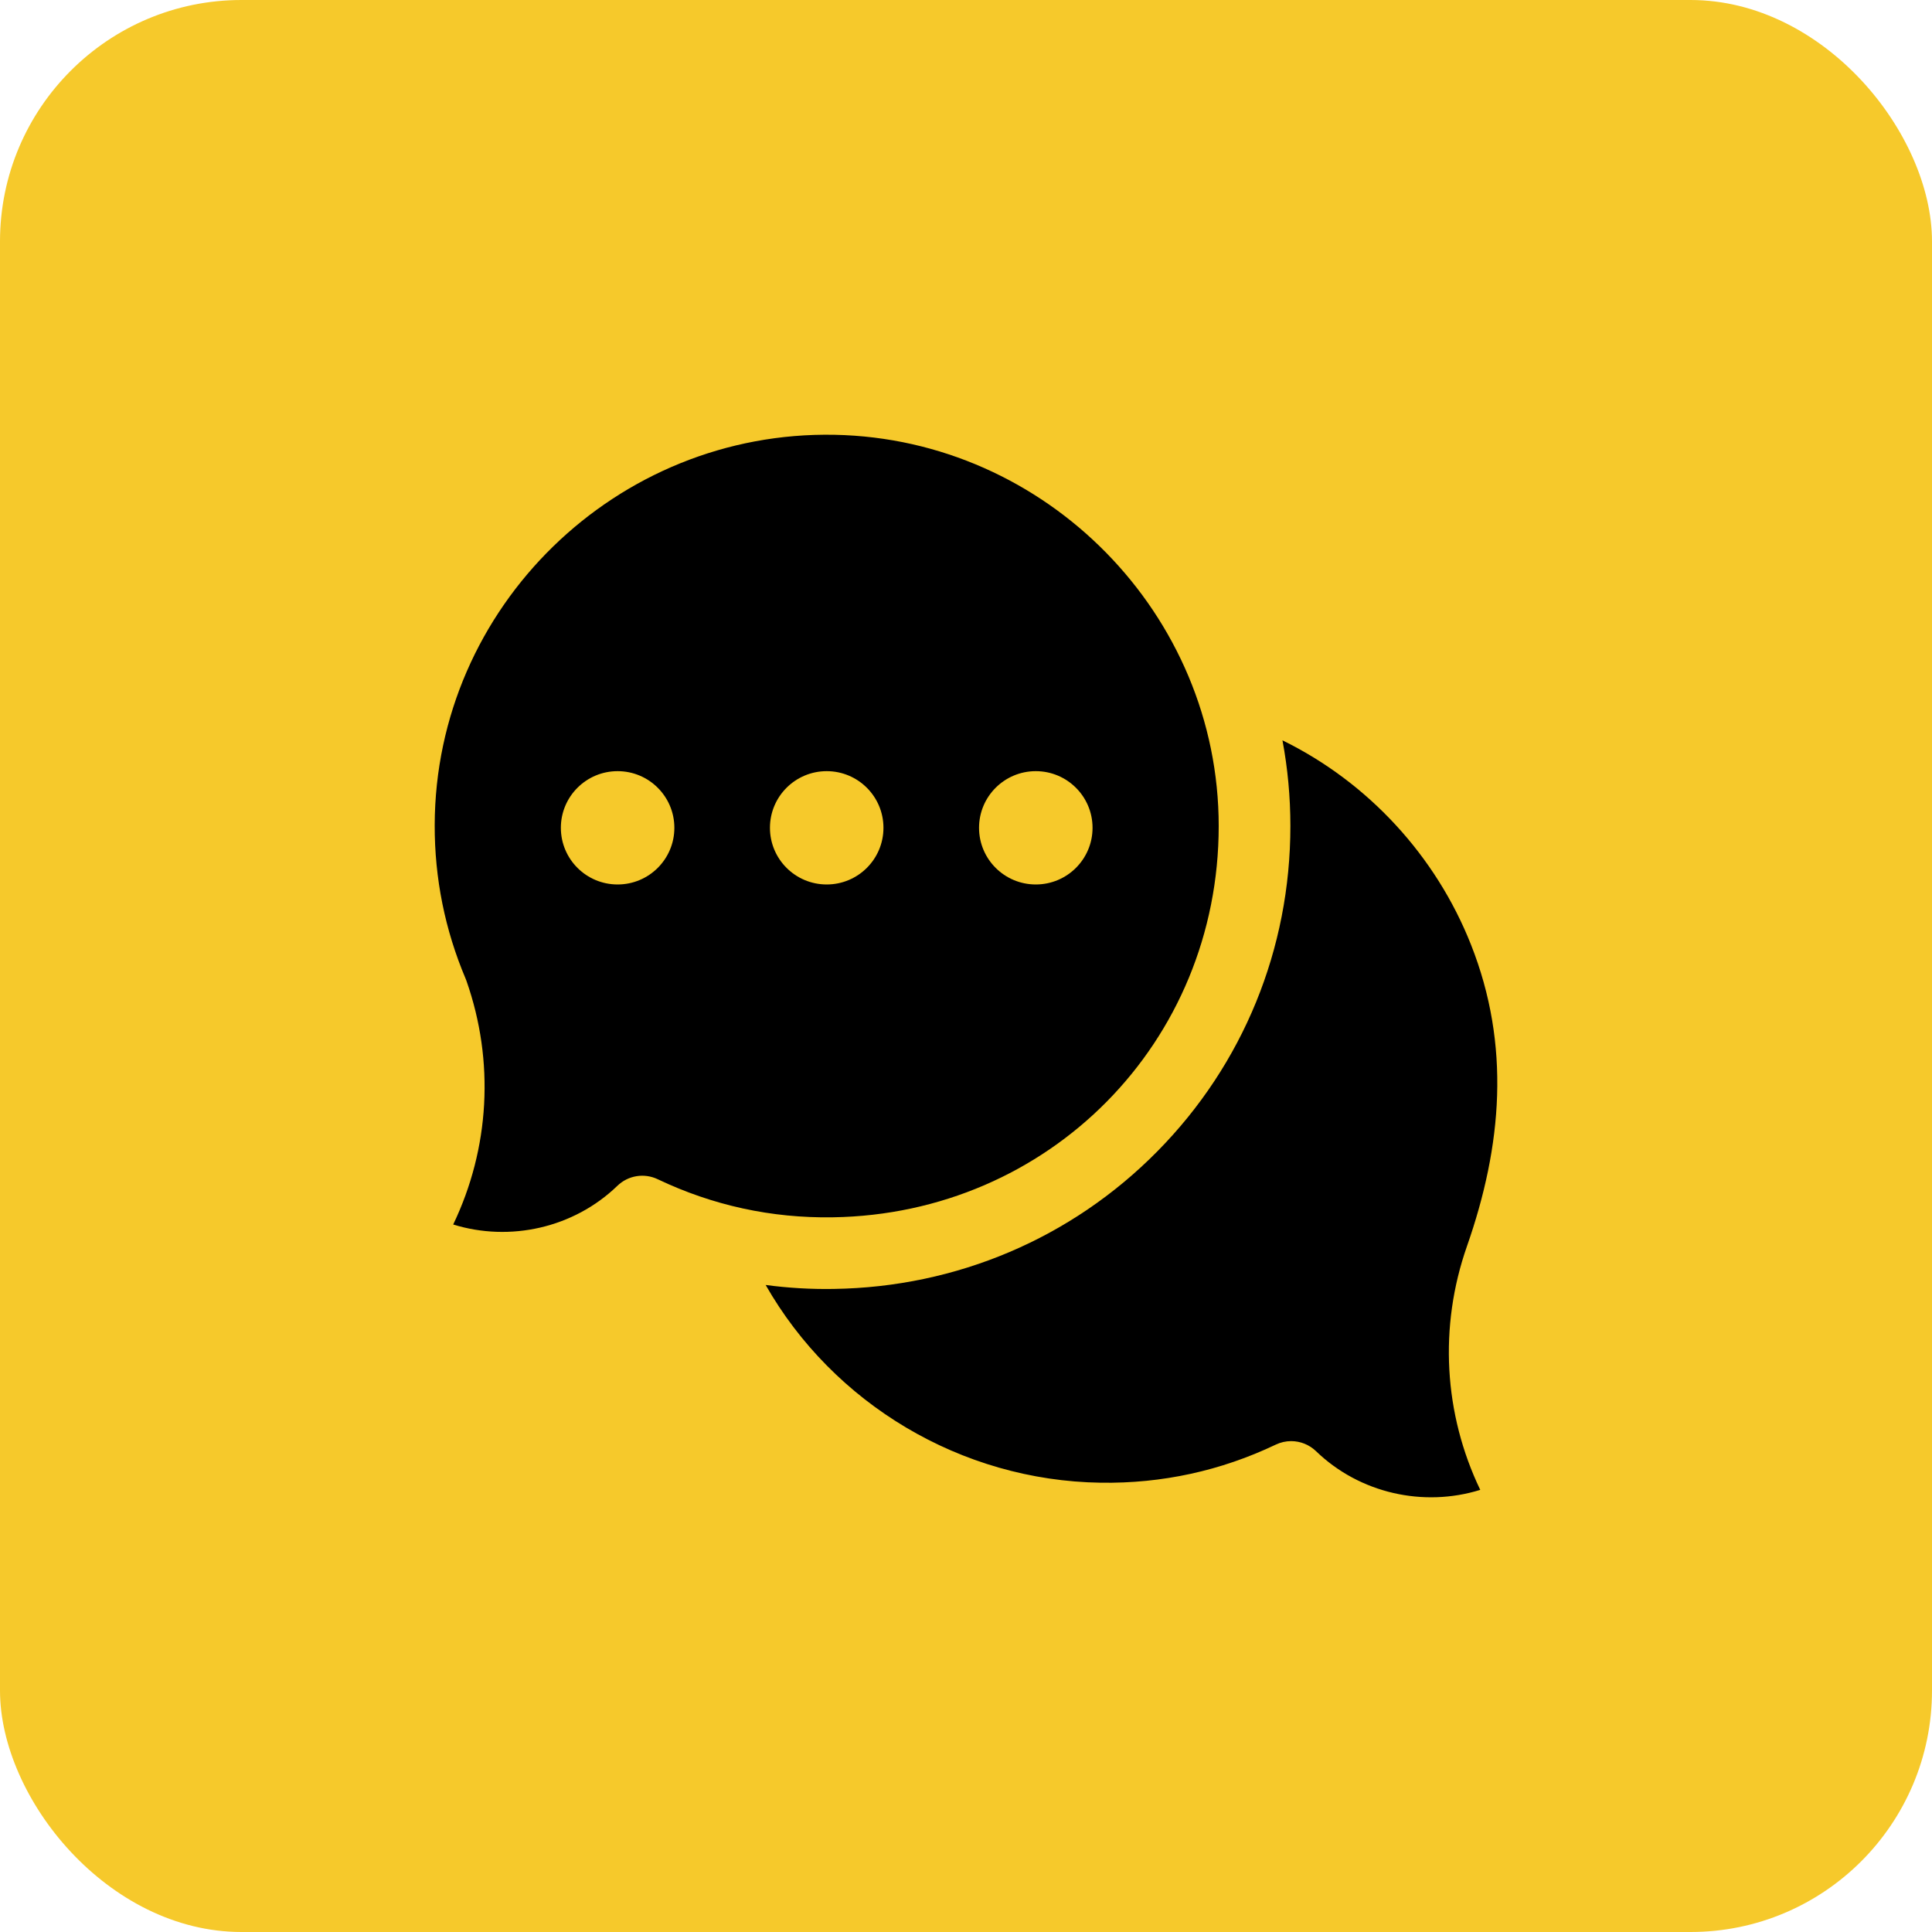
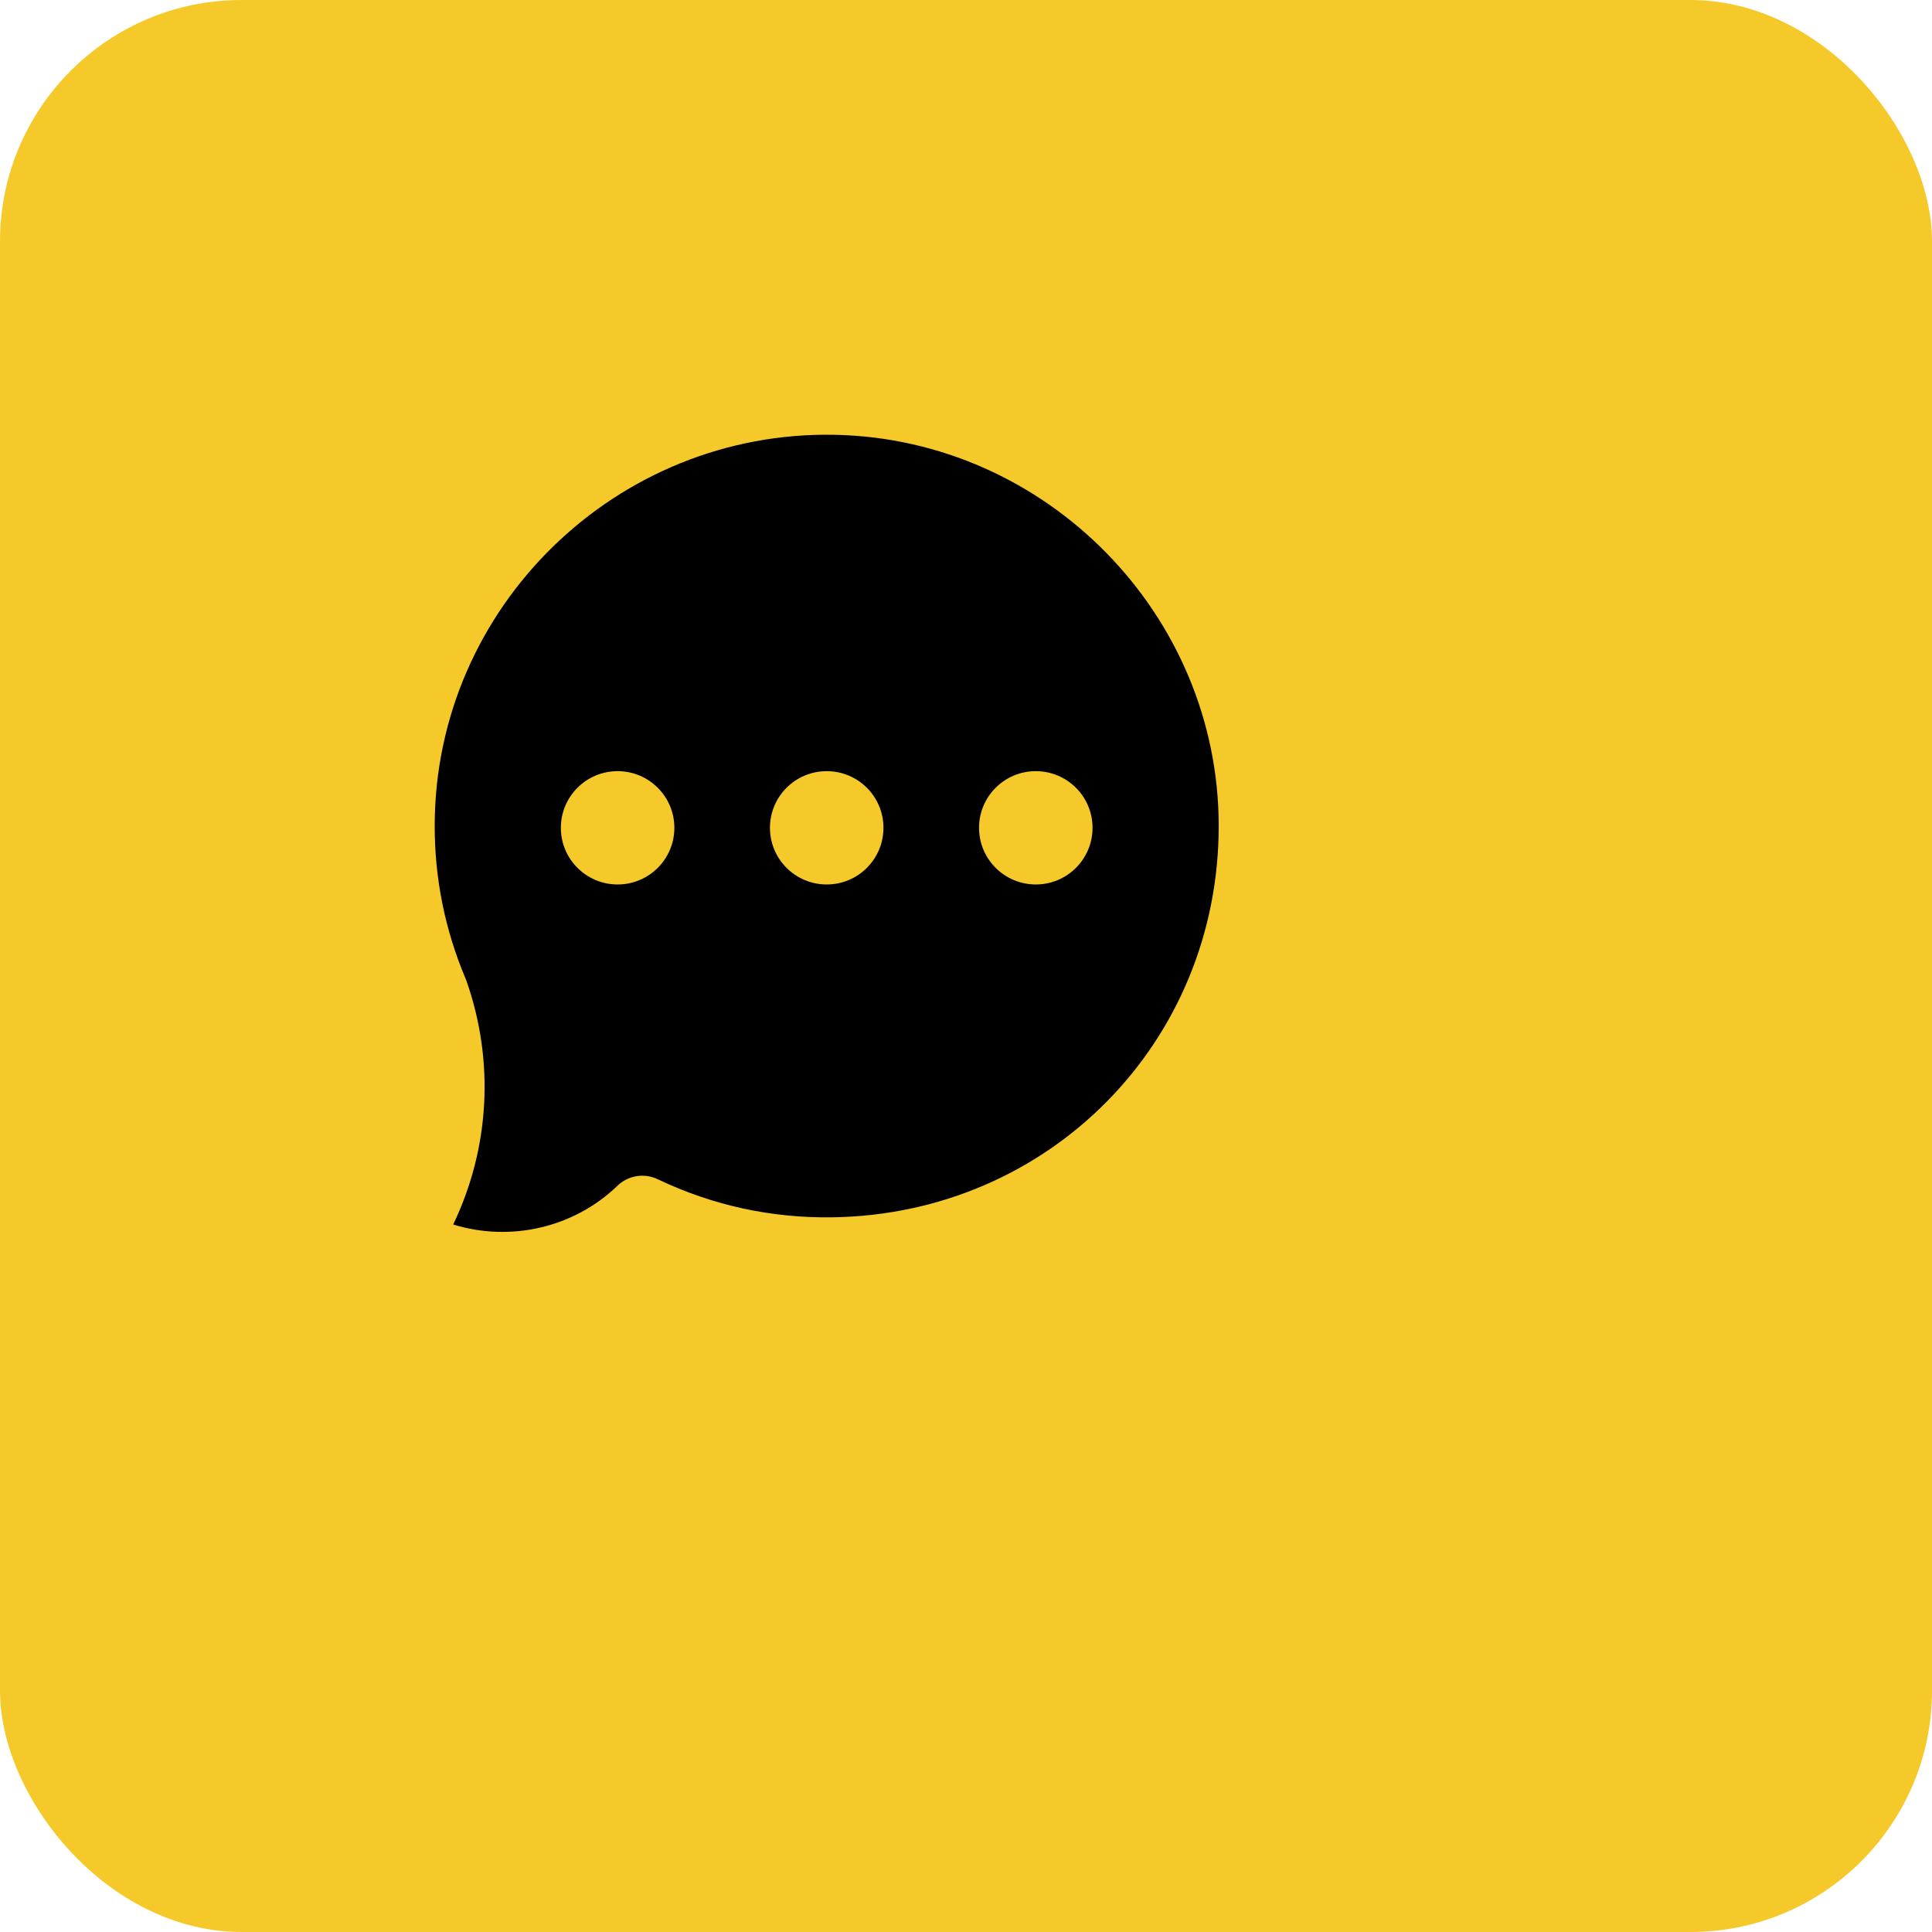
<svg xmlns="http://www.w3.org/2000/svg" width="40" height="40" viewBox="0 0 40 40" fill="none">
  <rect width="40" height="40" rx="5" fill="#F6C92B" />
-   <path d="M26.732 29.837C26.92 29.837 27.106 29.909 27.248 30.046C28.153 30.92 29.474 31.211 30.647 30.846C29.892 29.273 29.787 27.47 30.372 25.801C31.099 23.724 31.281 21.642 30.454 19.555C29.728 17.721 28.326 16.197 26.552 15.328C26.661 15.91 26.716 16.503 26.716 17.102C26.716 19.645 25.739 22.036 23.963 23.836C22.188 25.636 19.807 26.648 17.261 26.686C16.788 26.694 16.317 26.666 15.852 26.604C17.251 29.057 19.89 30.655 22.79 30.698C24.059 30.717 25.277 30.451 26.412 29.91C26.514 29.861 26.623 29.837 26.732 29.837Z" fill="black" />
  <path d="M17.283 9.002C12.766 8.912 9.011 12.566 9 17.082C8.997 18.185 9.213 19.255 9.64 20.262C9.646 20.276 9.652 20.291 9.657 20.306C10.243 21.975 10.138 23.778 9.383 25.352C10.557 25.716 11.877 25.425 12.782 24.551C13.005 24.335 13.338 24.281 13.618 24.415C14.753 24.956 15.971 25.223 17.24 25.203C21.721 25.136 25.232 21.578 25.232 17.102C25.232 12.723 21.666 9.09 17.283 9.002ZM12.787 18.312C12.138 18.312 11.612 17.787 11.612 17.139C11.612 16.491 12.138 15.966 12.787 15.966C13.436 15.966 13.962 16.491 13.962 17.139C13.962 17.787 13.436 18.312 12.787 18.312ZM17.116 18.312C16.467 18.312 15.941 17.787 15.941 17.139C15.941 16.491 16.467 15.966 17.116 15.966C17.765 15.966 18.291 16.491 18.291 17.139C18.291 17.787 17.765 18.312 17.116 18.312ZM21.445 18.312C20.796 18.312 20.27 17.787 20.27 17.139C20.27 16.491 20.796 15.966 21.445 15.966C22.094 15.966 22.62 16.491 22.62 17.139C22.62 17.787 22.094 18.312 21.445 18.312Z" fill="black" />
</svg>